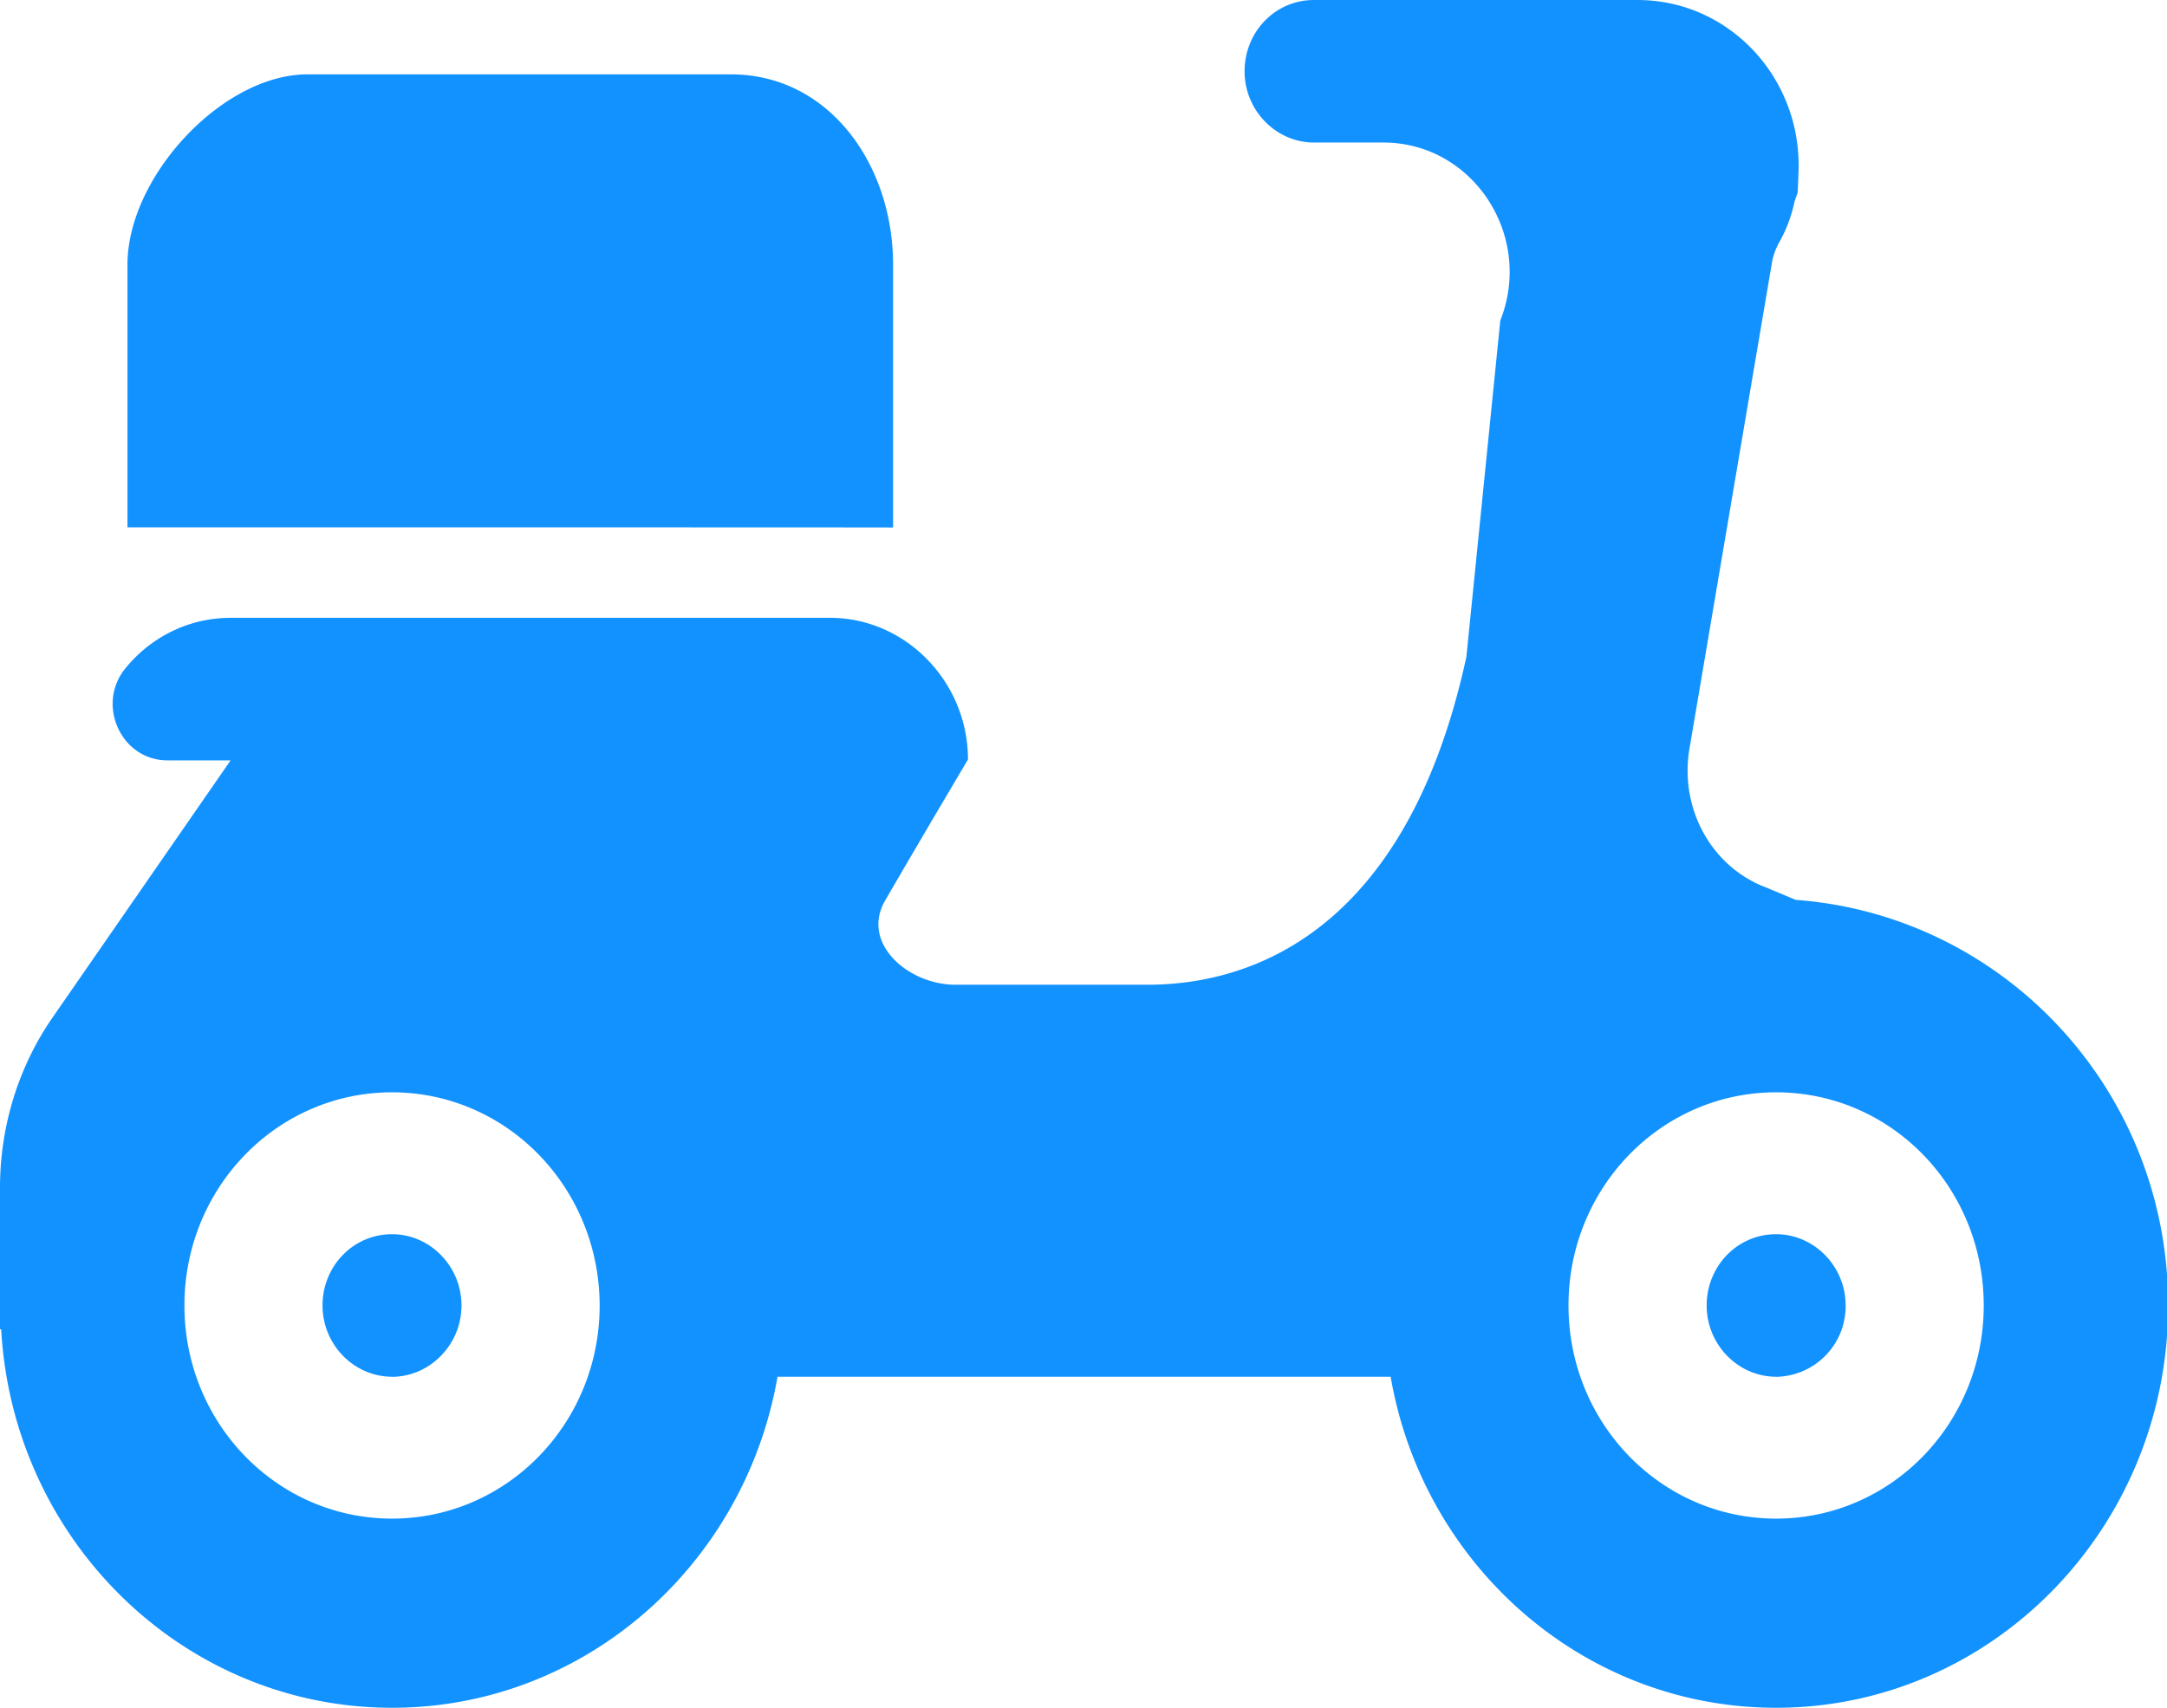
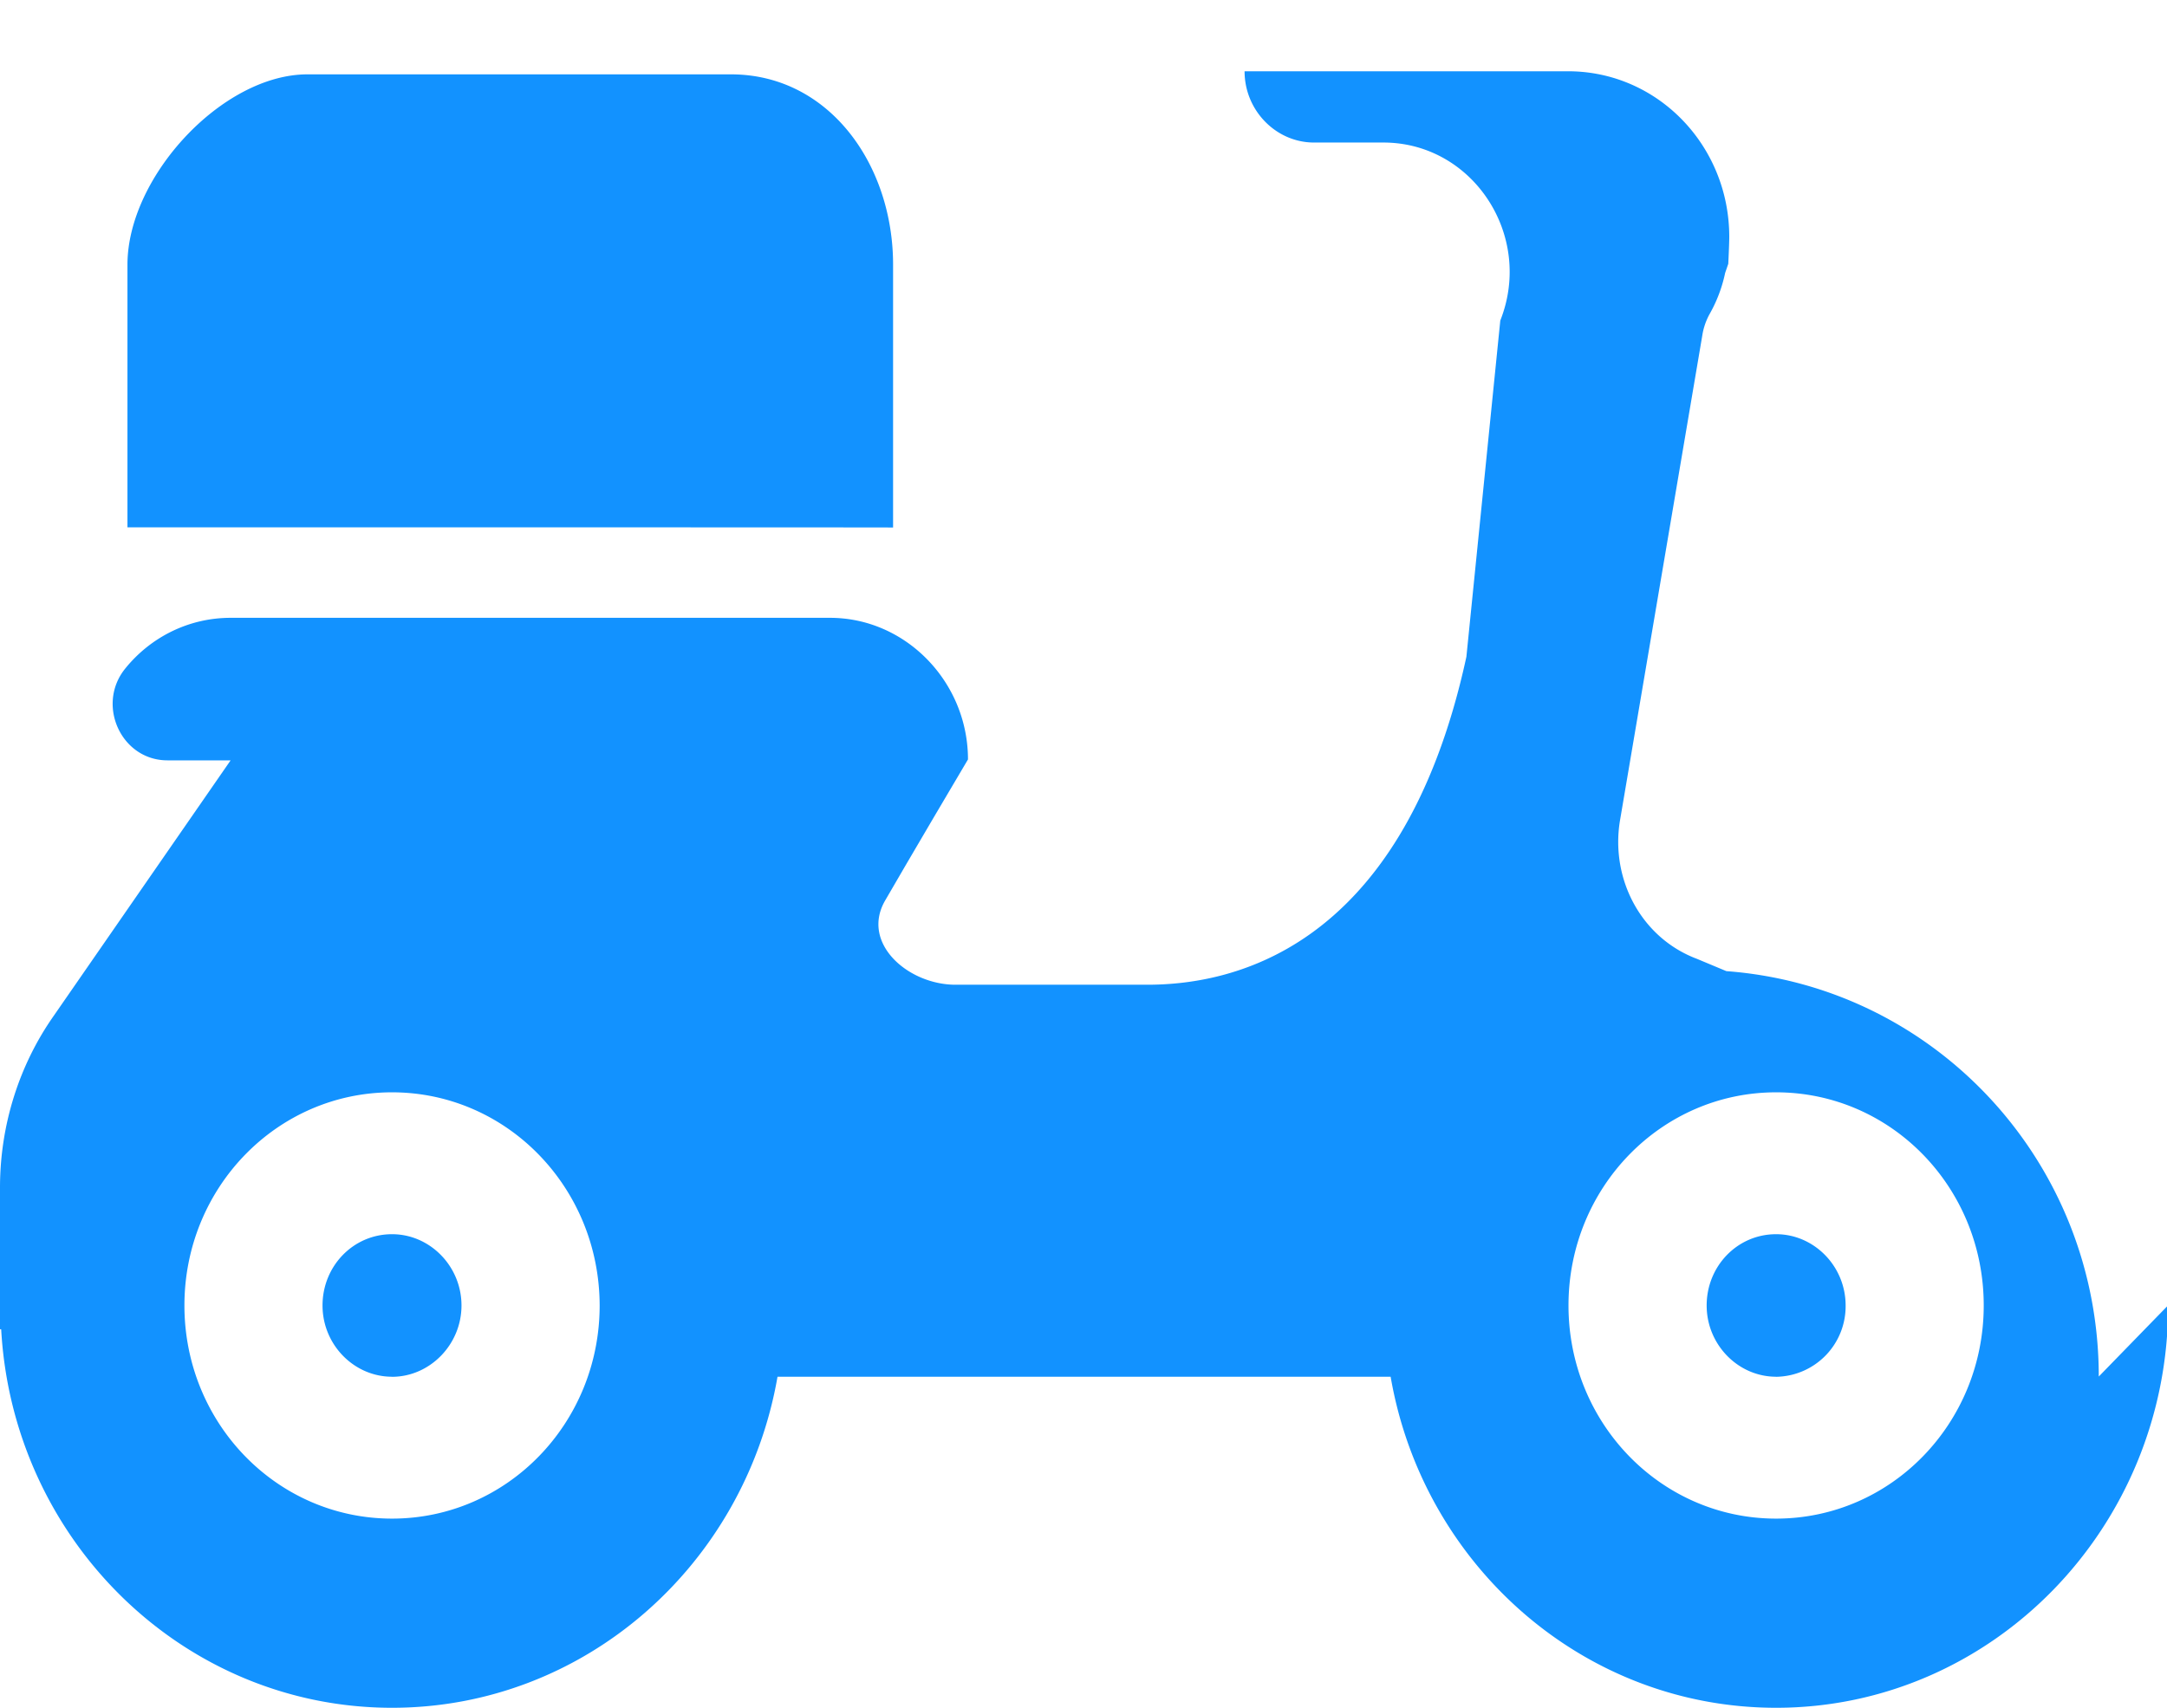
<svg xmlns="http://www.w3.org/2000/svg" t="1763394774379" class="icon" viewBox="0 0 1299 1024" version="1.1" p-id="17836" width="324.75" height="256">
-   <path d="M1299.692 782.651C1299.692 916.007 1194.22 1024 1064.684 1024c-115.594 0-211.614-85.622-231.07-198.498h-367.537C446.464 938.417 350.444 1024 235.008 1024 109.962 1024 7.68 923.569 0.709 797.026H0v-84.913c0-37.179 11.303-73.255 32.217-103.03l106.023-153.167h-37.849c-27.845 0-42.929-33.477-25.246-55.138 15.084-18.629 37.849-30.326 63.094-30.326h359.306c45.41 0 82.708 38.479 82.708 84.913l-20.795 35.21-16.384 27.924-12.603 21.662c-14.494 25.482 13.903 50.294 42.338 50.294h114.885c45.41 0 152.182-16.148 191.33-196.647l20.322-201.61c20.165-50.846-16.384-106.732-70.105-106.732H787.692c-22.764 0-41.63-19.22-41.63-42.732S764.298 0 787.653 0h193.93c53.681 0 96.61 44.583 96.61 99.289 0 4.293-0.591 16.148-0.591 16.148l-1.89 5.514a85.465 85.465 0 0 1-9.413 24.812 39.227 39.227 0 0 0-4.332 12.997l-49.349 290.895c-5.632 35.328 13.194 70.105 46.119 82.511l17.723 7.404c124.731 9.255 223.232 114.137 223.232 243.082zM235.008 654.966c-68.923 0-124.455 57.147-124.455 127.803 0 70.695 55.532 127.803 124.455 127.803 68.884 0 124.455-57.108 124.455-127.803-0.158-70.814-55.729-127.803-124.455-127.803z m829.676 0c-68.884 0-124.455 57.147-124.455 127.803 0 70.695 55.572 127.803 124.455 127.803 68.923 0 124.455-57.108 124.455-127.803 0-70.814-55.532-127.803-124.455-127.803z m0 170.535c-22.764 0-41.63-19.22-41.63-42.732s18.314-42.732 41.63-42.732c22.804 0 41.669 19.22 41.669 42.732a42.299 42.299 0 0 1-41.669 42.772z m-829.676 0c-22.804 0-41.669-19.22-41.669-42.732s18.314-42.732 41.669-42.732c22.764 0 41.63 19.22 41.63 42.732s-19.023 42.772-41.63 42.772zM76.406 316.219V158.72c0-52.697 56.871-114.137 107.914-114.137h253.834c58.762 0 97.201 53.996 97.201 114.137v157.578c0.158-0.118-458.949-0.118-458.949-0.118z" fill="#1292FF" p-id="17837" />
+   <path d="M1299.692 782.651C1299.692 916.007 1194.22 1024 1064.684 1024c-115.594 0-211.614-85.622-231.07-198.498h-367.537C446.464 938.417 350.444 1024 235.008 1024 109.962 1024 7.68 923.569 0.709 797.026H0v-84.913c0-37.179 11.303-73.255 32.217-103.03l106.023-153.167h-37.849c-27.845 0-42.929-33.477-25.246-55.138 15.084-18.629 37.849-30.326 63.094-30.326h359.306c45.41 0 82.708 38.479 82.708 84.913l-20.795 35.21-16.384 27.924-12.603 21.662c-14.494 25.482 13.903 50.294 42.338 50.294h114.885c45.41 0 152.182-16.148 191.33-196.647l20.322-201.61c20.165-50.846-16.384-106.732-70.105-106.732H787.692c-22.764 0-41.63-19.22-41.63-42.732h193.93c53.681 0 96.61 44.583 96.61 99.289 0 4.293-0.591 16.148-0.591 16.148l-1.89 5.514a85.465 85.465 0 0 1-9.413 24.812 39.227 39.227 0 0 0-4.332 12.997l-49.349 290.895c-5.632 35.328 13.194 70.105 46.119 82.511l17.723 7.404c124.731 9.255 223.232 114.137 223.232 243.082zM235.008 654.966c-68.923 0-124.455 57.147-124.455 127.803 0 70.695 55.532 127.803 124.455 127.803 68.884 0 124.455-57.108 124.455-127.803-0.158-70.814-55.729-127.803-124.455-127.803z m829.676 0c-68.884 0-124.455 57.147-124.455 127.803 0 70.695 55.572 127.803 124.455 127.803 68.923 0 124.455-57.108 124.455-127.803 0-70.814-55.532-127.803-124.455-127.803z m0 170.535c-22.764 0-41.63-19.22-41.63-42.732s18.314-42.732 41.63-42.732c22.804 0 41.669 19.22 41.669 42.732a42.299 42.299 0 0 1-41.669 42.772z m-829.676 0c-22.804 0-41.669-19.22-41.669-42.732s18.314-42.732 41.669-42.732c22.764 0 41.63 19.22 41.63 42.732s-19.023 42.772-41.63 42.772zM76.406 316.219V158.72c0-52.697 56.871-114.137 107.914-114.137h253.834c58.762 0 97.201 53.996 97.201 114.137v157.578c0.158-0.118-458.949-0.118-458.949-0.118z" fill="#1292FF" p-id="17837" />
</svg>